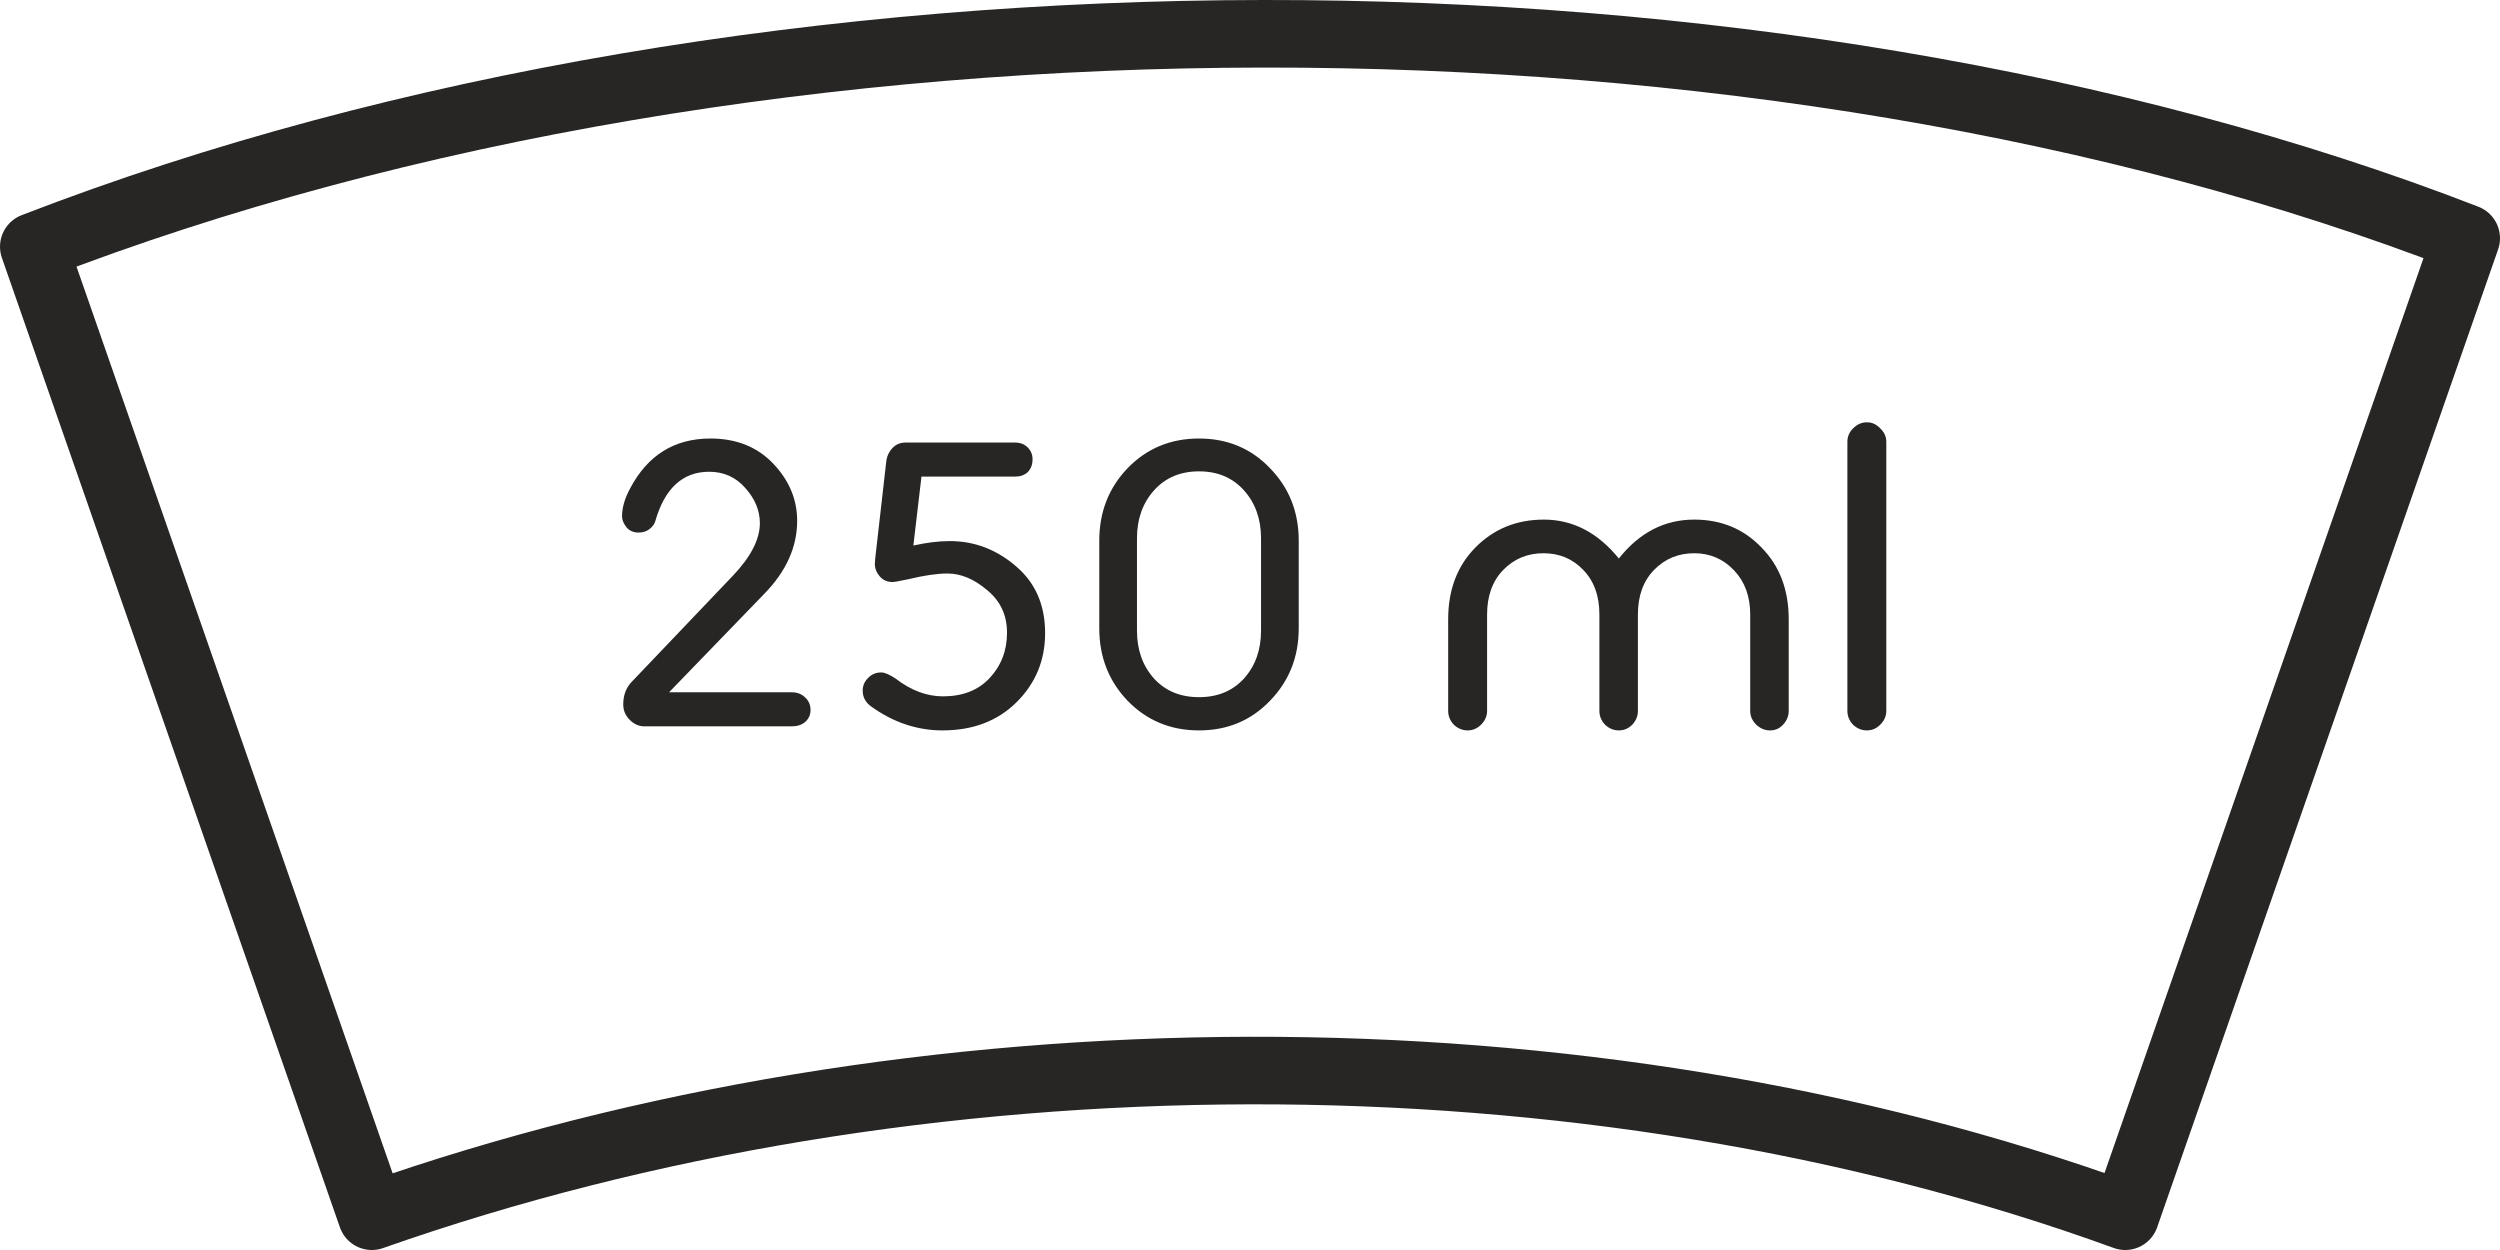
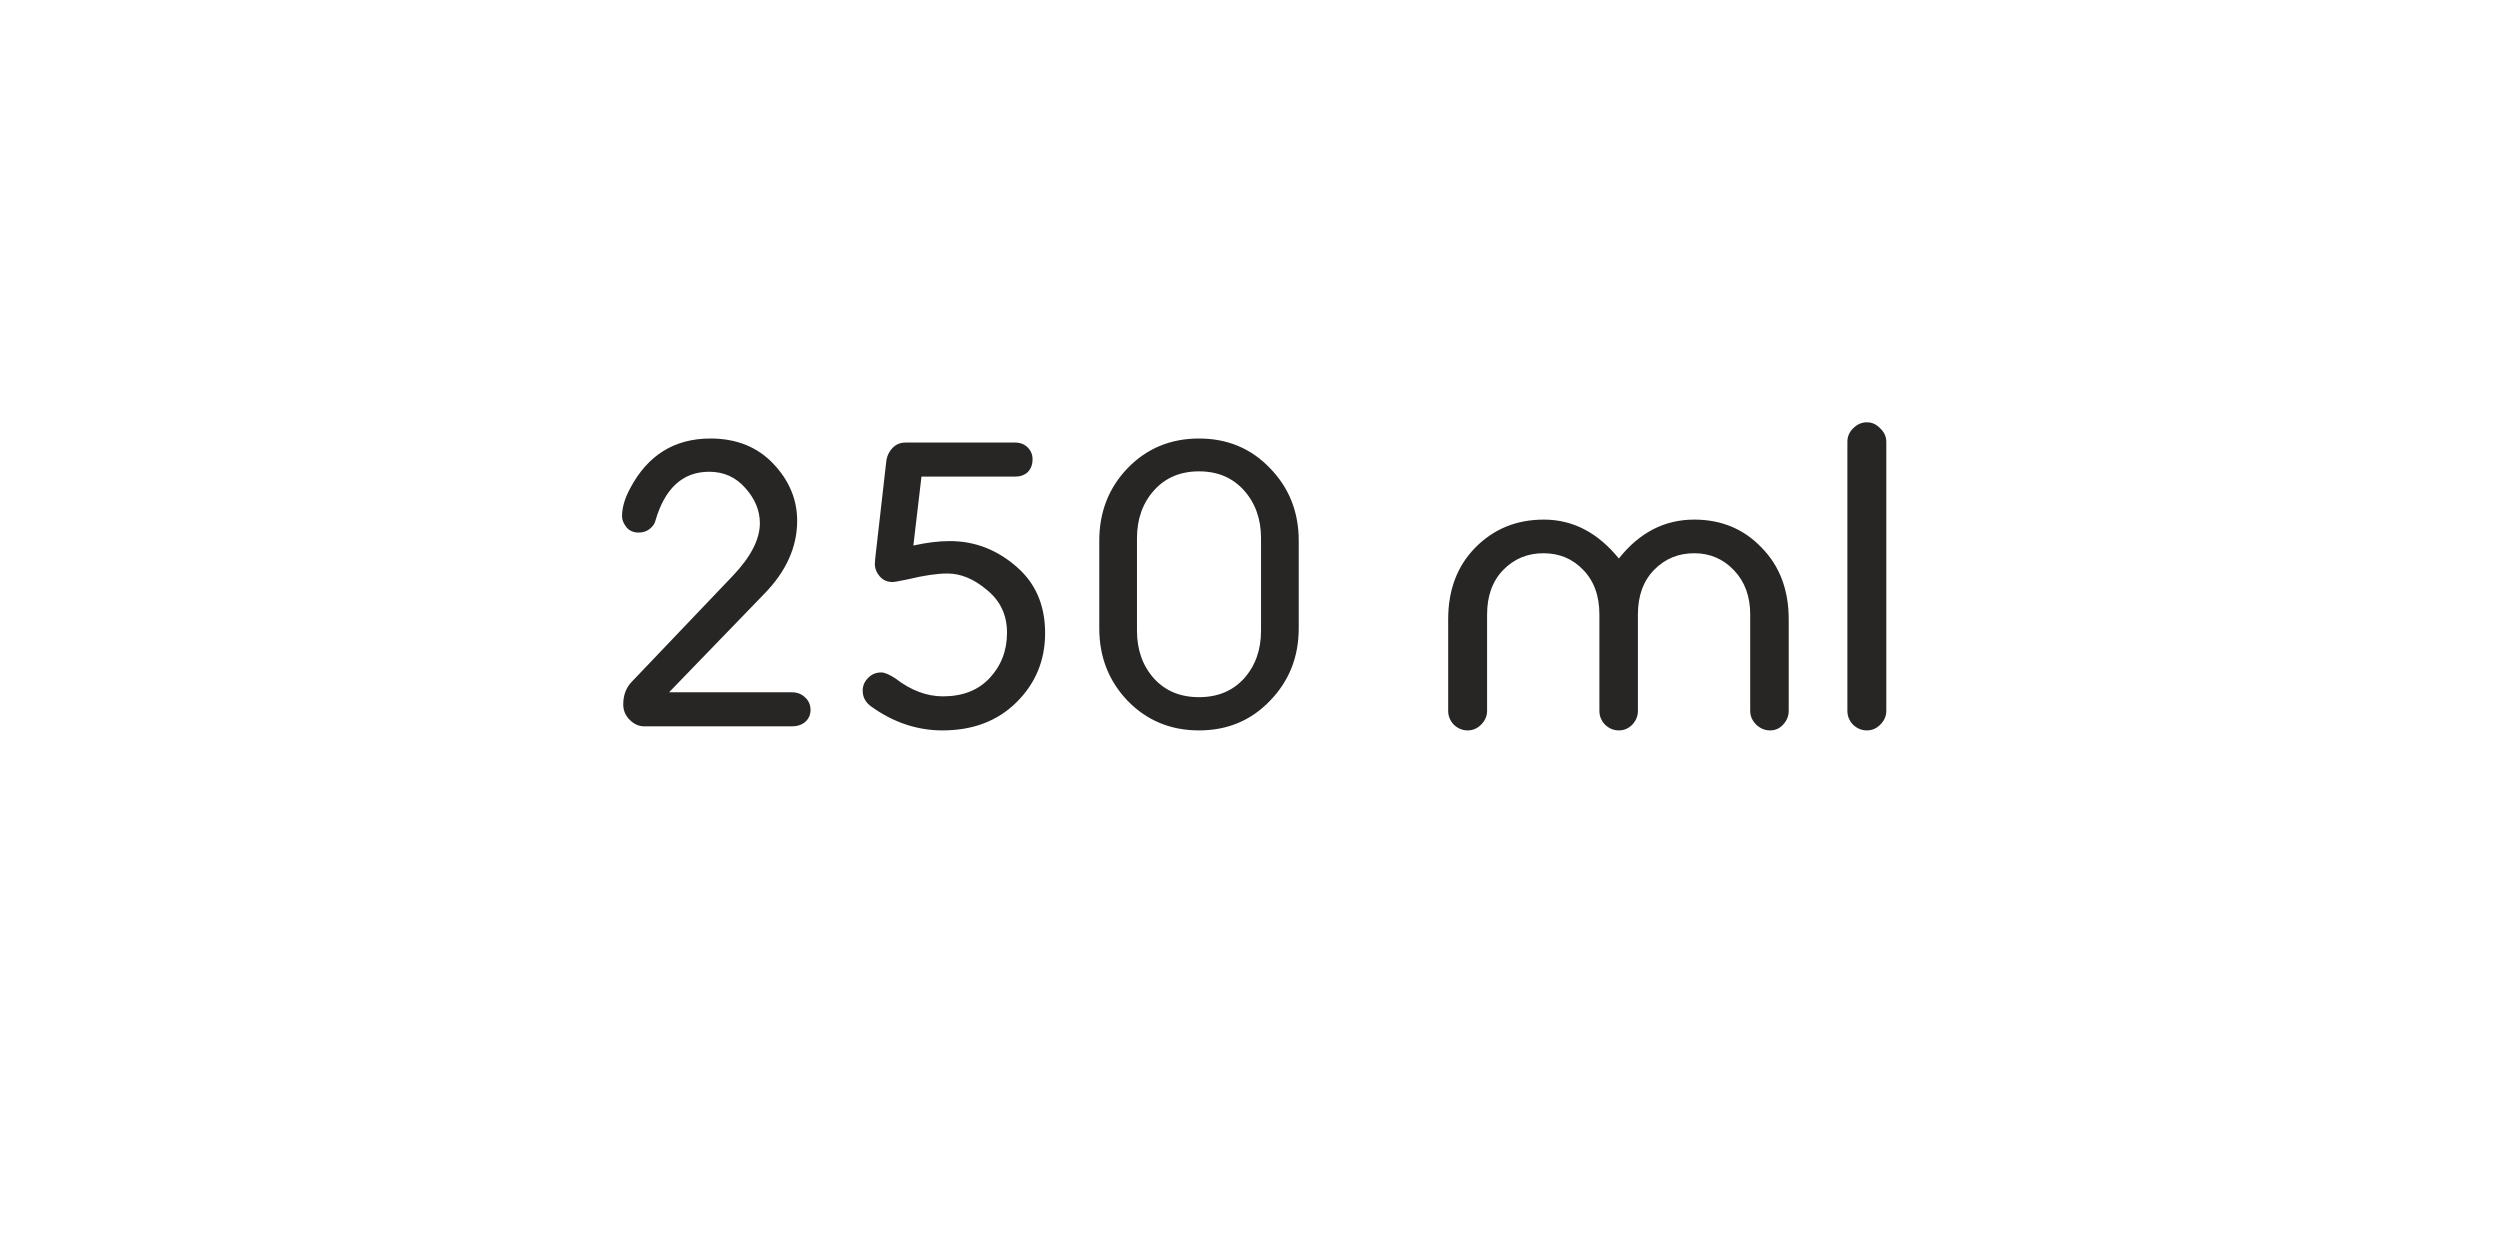
<svg xmlns="http://www.w3.org/2000/svg" width="148" height="74" viewBox="0 0 148 74" fill="none">
-   <path d="M2 14.604L22.011 72C54.216 60.654 93.787 60.35 125.814 72L146 14.104C104.585 -1.97 45.595 -2.266 2 14.604Z" stroke="#282625" stroke-width="4" stroke-linecap="round" stroke-linejoin="round" />
  <path d="M37.424 40.336L43.352 34.12C44.44 32.984 44.984 31.936 44.984 30.976C44.984 30.224 44.696 29.528 44.12 28.888C43.56 28.248 42.848 27.928 41.984 27.928C40.416 27.928 39.352 28.904 38.792 30.856C38.744 31.032 38.624 31.192 38.432 31.336C38.256 31.464 38.048 31.528 37.808 31.528C37.504 31.528 37.264 31.424 37.088 31.216C36.912 30.992 36.824 30.776 36.824 30.568C36.824 30.056 36.984 29.504 37.304 28.912C38.344 26.944 39.928 25.96 42.056 25.96C43.592 25.96 44.832 26.456 45.776 27.448C46.72 28.44 47.192 29.568 47.192 30.832C47.192 32.384 46.544 33.824 45.248 35.152L39.608 40.984H46.88C47.2 40.984 47.464 41.088 47.672 41.296C47.88 41.488 47.984 41.736 47.984 42.04C47.984 42.312 47.88 42.544 47.672 42.736C47.464 42.912 47.2 43 46.88 43H38.144C37.824 43 37.536 42.872 37.28 42.616C37.024 42.36 36.896 42.056 36.896 41.704C36.896 41.144 37.072 40.688 37.424 40.336ZM55.823 41.224C56.991 41.224 57.911 40.864 58.583 40.144C59.271 39.408 59.615 38.512 59.615 37.456C59.615 36.416 59.223 35.576 58.439 34.936C57.671 34.28 56.887 33.952 56.087 33.952C55.479 33.952 54.711 34.064 53.783 34.288C53.255 34.4 52.943 34.456 52.847 34.456C52.527 34.456 52.271 34.344 52.079 34.12C51.887 33.896 51.791 33.648 51.791 33.376C51.791 33.312 51.799 33.2 51.815 33.04L52.463 27.352C52.495 27.032 52.615 26.76 52.823 26.536C53.031 26.312 53.287 26.2 53.591 26.2H60.095C60.399 26.2 60.647 26.296 60.839 26.488C61.031 26.68 61.127 26.912 61.127 27.184C61.127 27.504 61.031 27.76 60.839 27.952C60.647 28.128 60.399 28.216 60.095 28.216H54.551L54.071 32.296C54.855 32.12 55.575 32.032 56.231 32.032C57.687 32.032 58.991 32.528 60.143 33.52C61.295 34.496 61.871 35.816 61.871 37.48C61.871 39.096 61.303 40.464 60.167 41.584C59.047 42.688 57.591 43.24 55.799 43.24C54.295 43.24 52.887 42.768 51.575 41.824C51.239 41.584 51.071 41.272 51.071 40.888C51.071 40.6 51.175 40.352 51.383 40.144C51.591 39.92 51.855 39.808 52.175 39.808C52.367 39.808 52.647 39.928 53.015 40.168C53.927 40.872 54.863 41.224 55.823 41.224ZM75.181 41.488C74.061 42.656 72.661 43.24 70.981 43.24C69.301 43.24 67.893 42.656 66.757 41.488C65.637 40.32 65.077 38.888 65.077 37.192V32.008C65.077 30.312 65.637 28.88 66.757 27.712C67.893 26.544 69.301 25.96 70.981 25.96C72.661 25.96 74.061 26.544 75.181 27.712C76.317 28.88 76.885 30.312 76.885 32.008V37.192C76.885 38.888 76.317 40.32 75.181 41.488ZM67.309 31.864V37.336C67.309 38.472 67.645 39.416 68.317 40.168C68.989 40.904 69.877 41.272 70.981 41.272C72.085 41.272 72.973 40.904 73.645 40.168C74.317 39.416 74.653 38.472 74.653 37.336V31.864C74.653 30.728 74.317 29.784 73.645 29.032C72.973 28.28 72.085 27.904 70.981 27.904C69.877 27.904 68.989 28.28 68.317 29.032C67.645 29.784 67.309 30.728 67.309 31.864ZM105.892 36.664V42.088C105.892 42.392 105.78 42.664 105.556 42.904C105.348 43.128 105.092 43.24 104.788 43.24C104.484 43.24 104.212 43.128 103.972 42.904C103.732 42.664 103.612 42.392 103.612 42.088V36.376C103.612 35.304 103.292 34.432 102.652 33.76C102.012 33.088 101.228 32.752 100.3 32.752C99.356 32.752 98.564 33.08 97.924 33.736C97.284 34.392 96.964 35.272 96.964 36.376V42.088C96.964 42.392 96.852 42.664 96.628 42.904C96.404 43.128 96.14 43.24 95.836 43.24C95.532 43.24 95.26 43.128 95.02 42.904C94.796 42.664 94.684 42.392 94.684 42.088V36.376C94.684 35.272 94.364 34.392 93.724 33.736C93.1 33.08 92.316 32.752 91.372 32.752C90.428 32.752 89.636 33.08 88.996 33.736C88.356 34.392 88.036 35.272 88.036 36.376V42.088C88.036 42.392 87.916 42.664 87.676 42.904C87.452 43.128 87.188 43.24 86.884 43.24C86.58 43.24 86.308 43.128 86.068 42.904C85.844 42.664 85.732 42.392 85.732 42.088V36.664C85.732 34.92 86.268 33.504 87.34 32.416C88.428 31.312 89.78 30.76 91.396 30.76C93.108 30.76 94.588 31.528 95.836 33.064C97.052 31.528 98.54 30.76 100.3 30.76C101.9 30.76 103.228 31.312 104.284 32.416C105.356 33.504 105.892 34.92 105.892 36.664ZM111.669 26.152V42.088C111.669 42.392 111.549 42.664 111.309 42.904C111.085 43.128 110.821 43.24 110.517 43.24C110.213 43.24 109.941 43.128 109.701 42.904C109.477 42.664 109.365 42.392 109.365 42.088V26.152C109.365 25.848 109.477 25.584 109.701 25.36C109.941 25.12 110.213 25 110.517 25C110.821 25 111.085 25.12 111.309 25.36C111.549 25.584 111.669 25.848 111.669 26.152Z" fill="#282625" />
</svg>